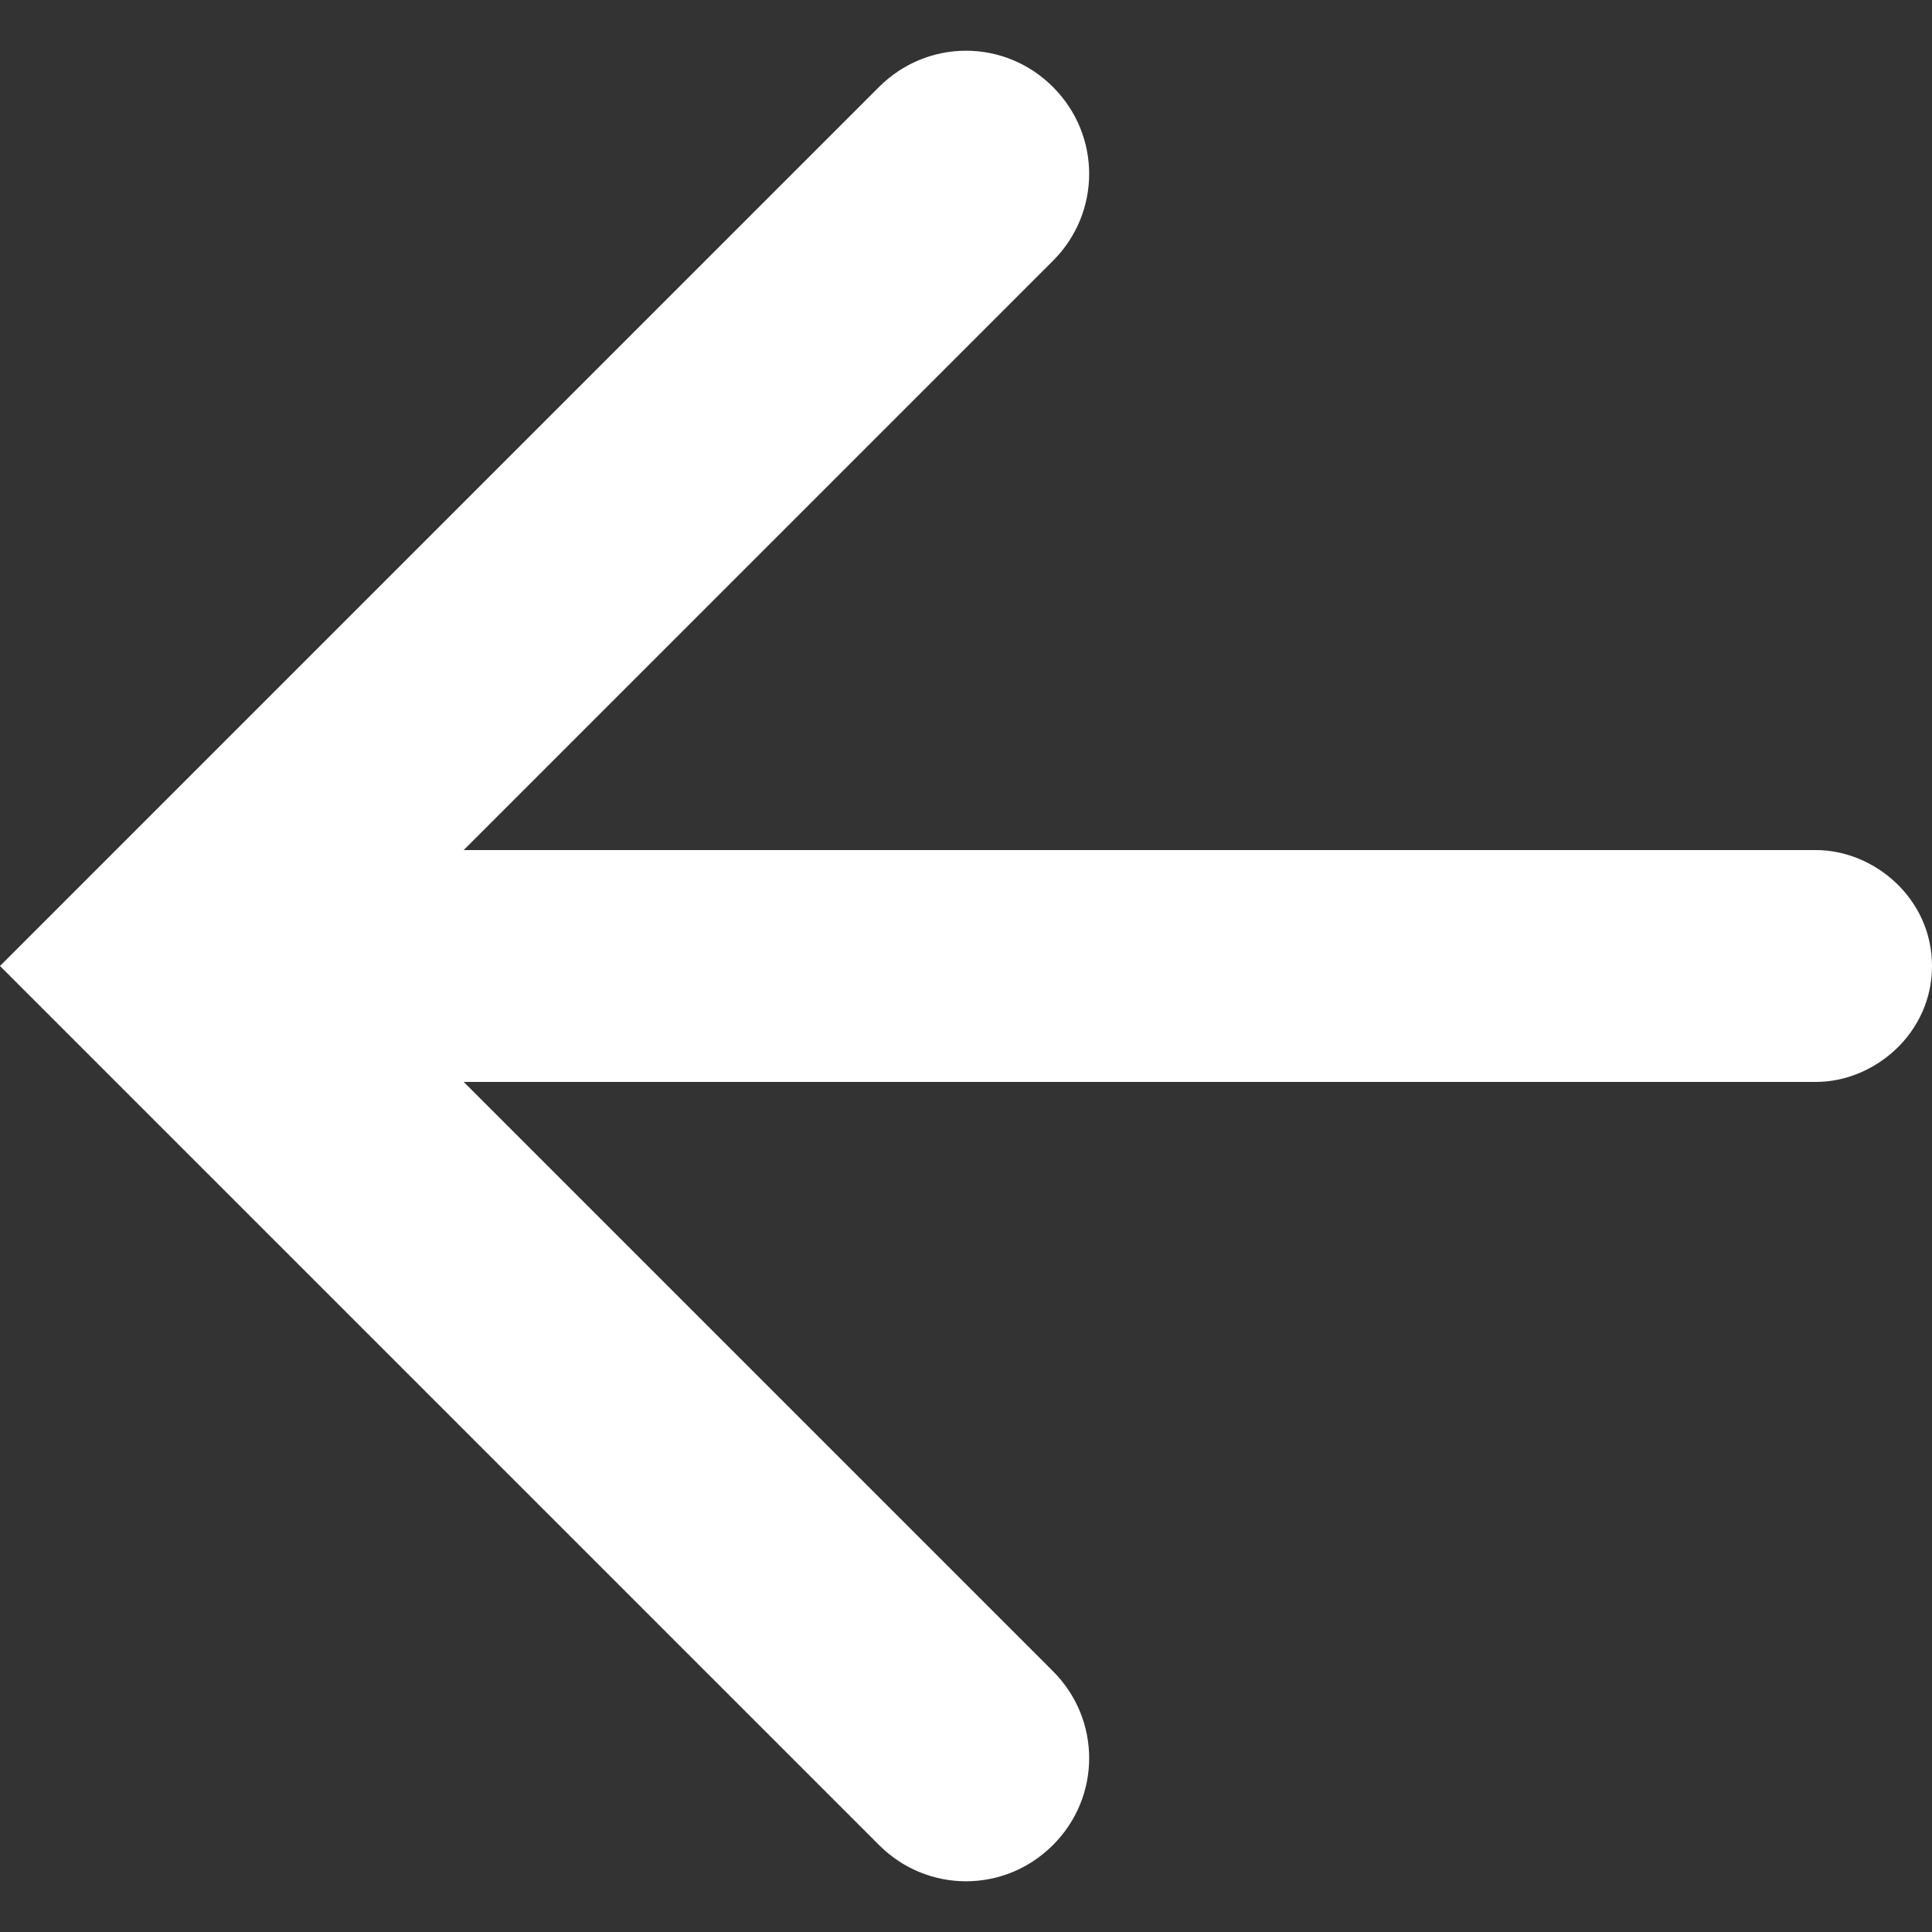
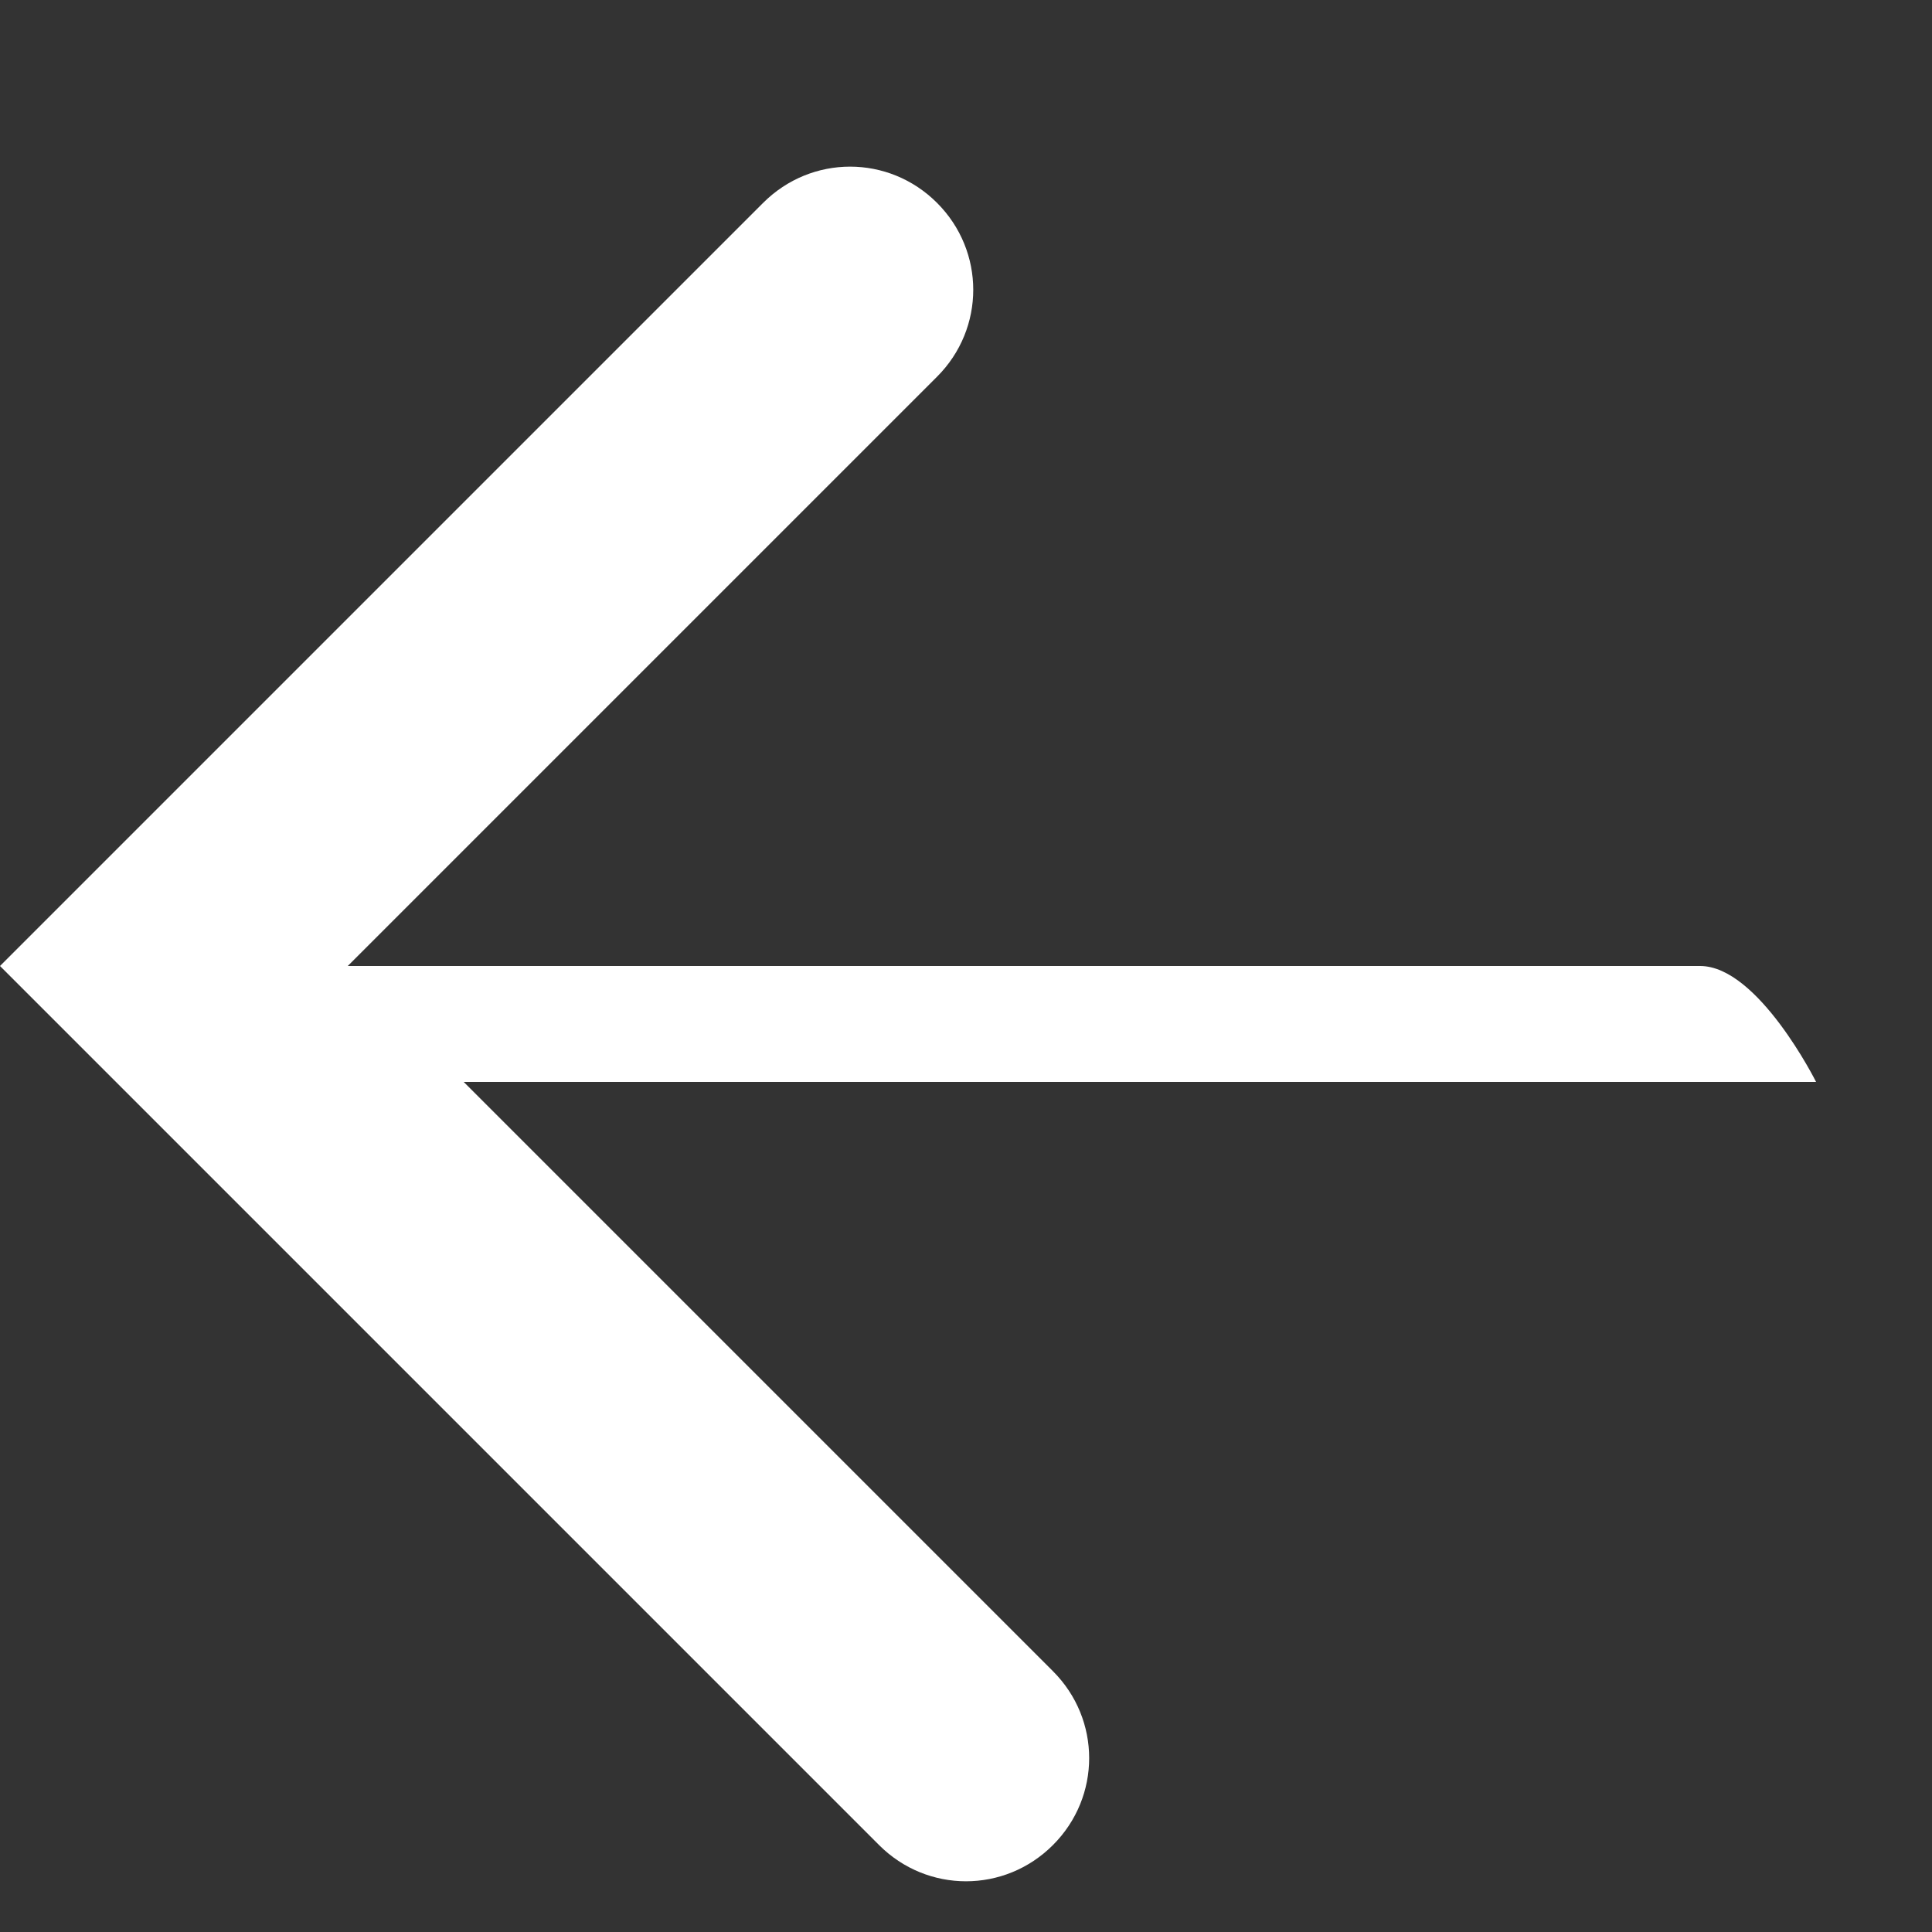
<svg xmlns="http://www.w3.org/2000/svg" version="1.1" id="Layer_1" x="0px" y="0px" viewBox="0 0 20 20" style="enable-background:new 0 0 20 20;" xml:space="preserve">
  <rect x="0" y="0" width="20" height="20" fill="#333333" stroke="none" />
  <style type="text/css">
	.st0{fill-rule:evenodd;clip-rule:evenodd;fill:#FFFFFF;}
</style>
-   <path id="path-1_1_" class="st0" d="M10.9,19.1c0.5-0.5,0.5-1.3,0-1.8l-6.1-6.1l0,0h14c0.6,0,1.2-0.5,1.2-1.2s-0.6-1.2-1.2-1.2h-14  l0,0l6.1-6.1c0.5-0.5,0.5-1.3,0-1.8s-1.3-0.5-1.8,0L0,10l0,0l9.1,9.1C9.6,19.6,10.4,19.6,10.9,19.1z" />
+   <path id="path-1_1_" class="st0" d="M10.9,19.1c0.5-0.5,0.5-1.3,0-1.8l-6.1-6.1l0,0h14s-0.6-1.2-1.2-1.2h-14  l0,0l6.1-6.1c0.5-0.5,0.5-1.3,0-1.8s-1.3-0.5-1.8,0L0,10l0,0l9.1,9.1C9.6,19.6,10.4,19.6,10.9,19.1z" />
</svg>